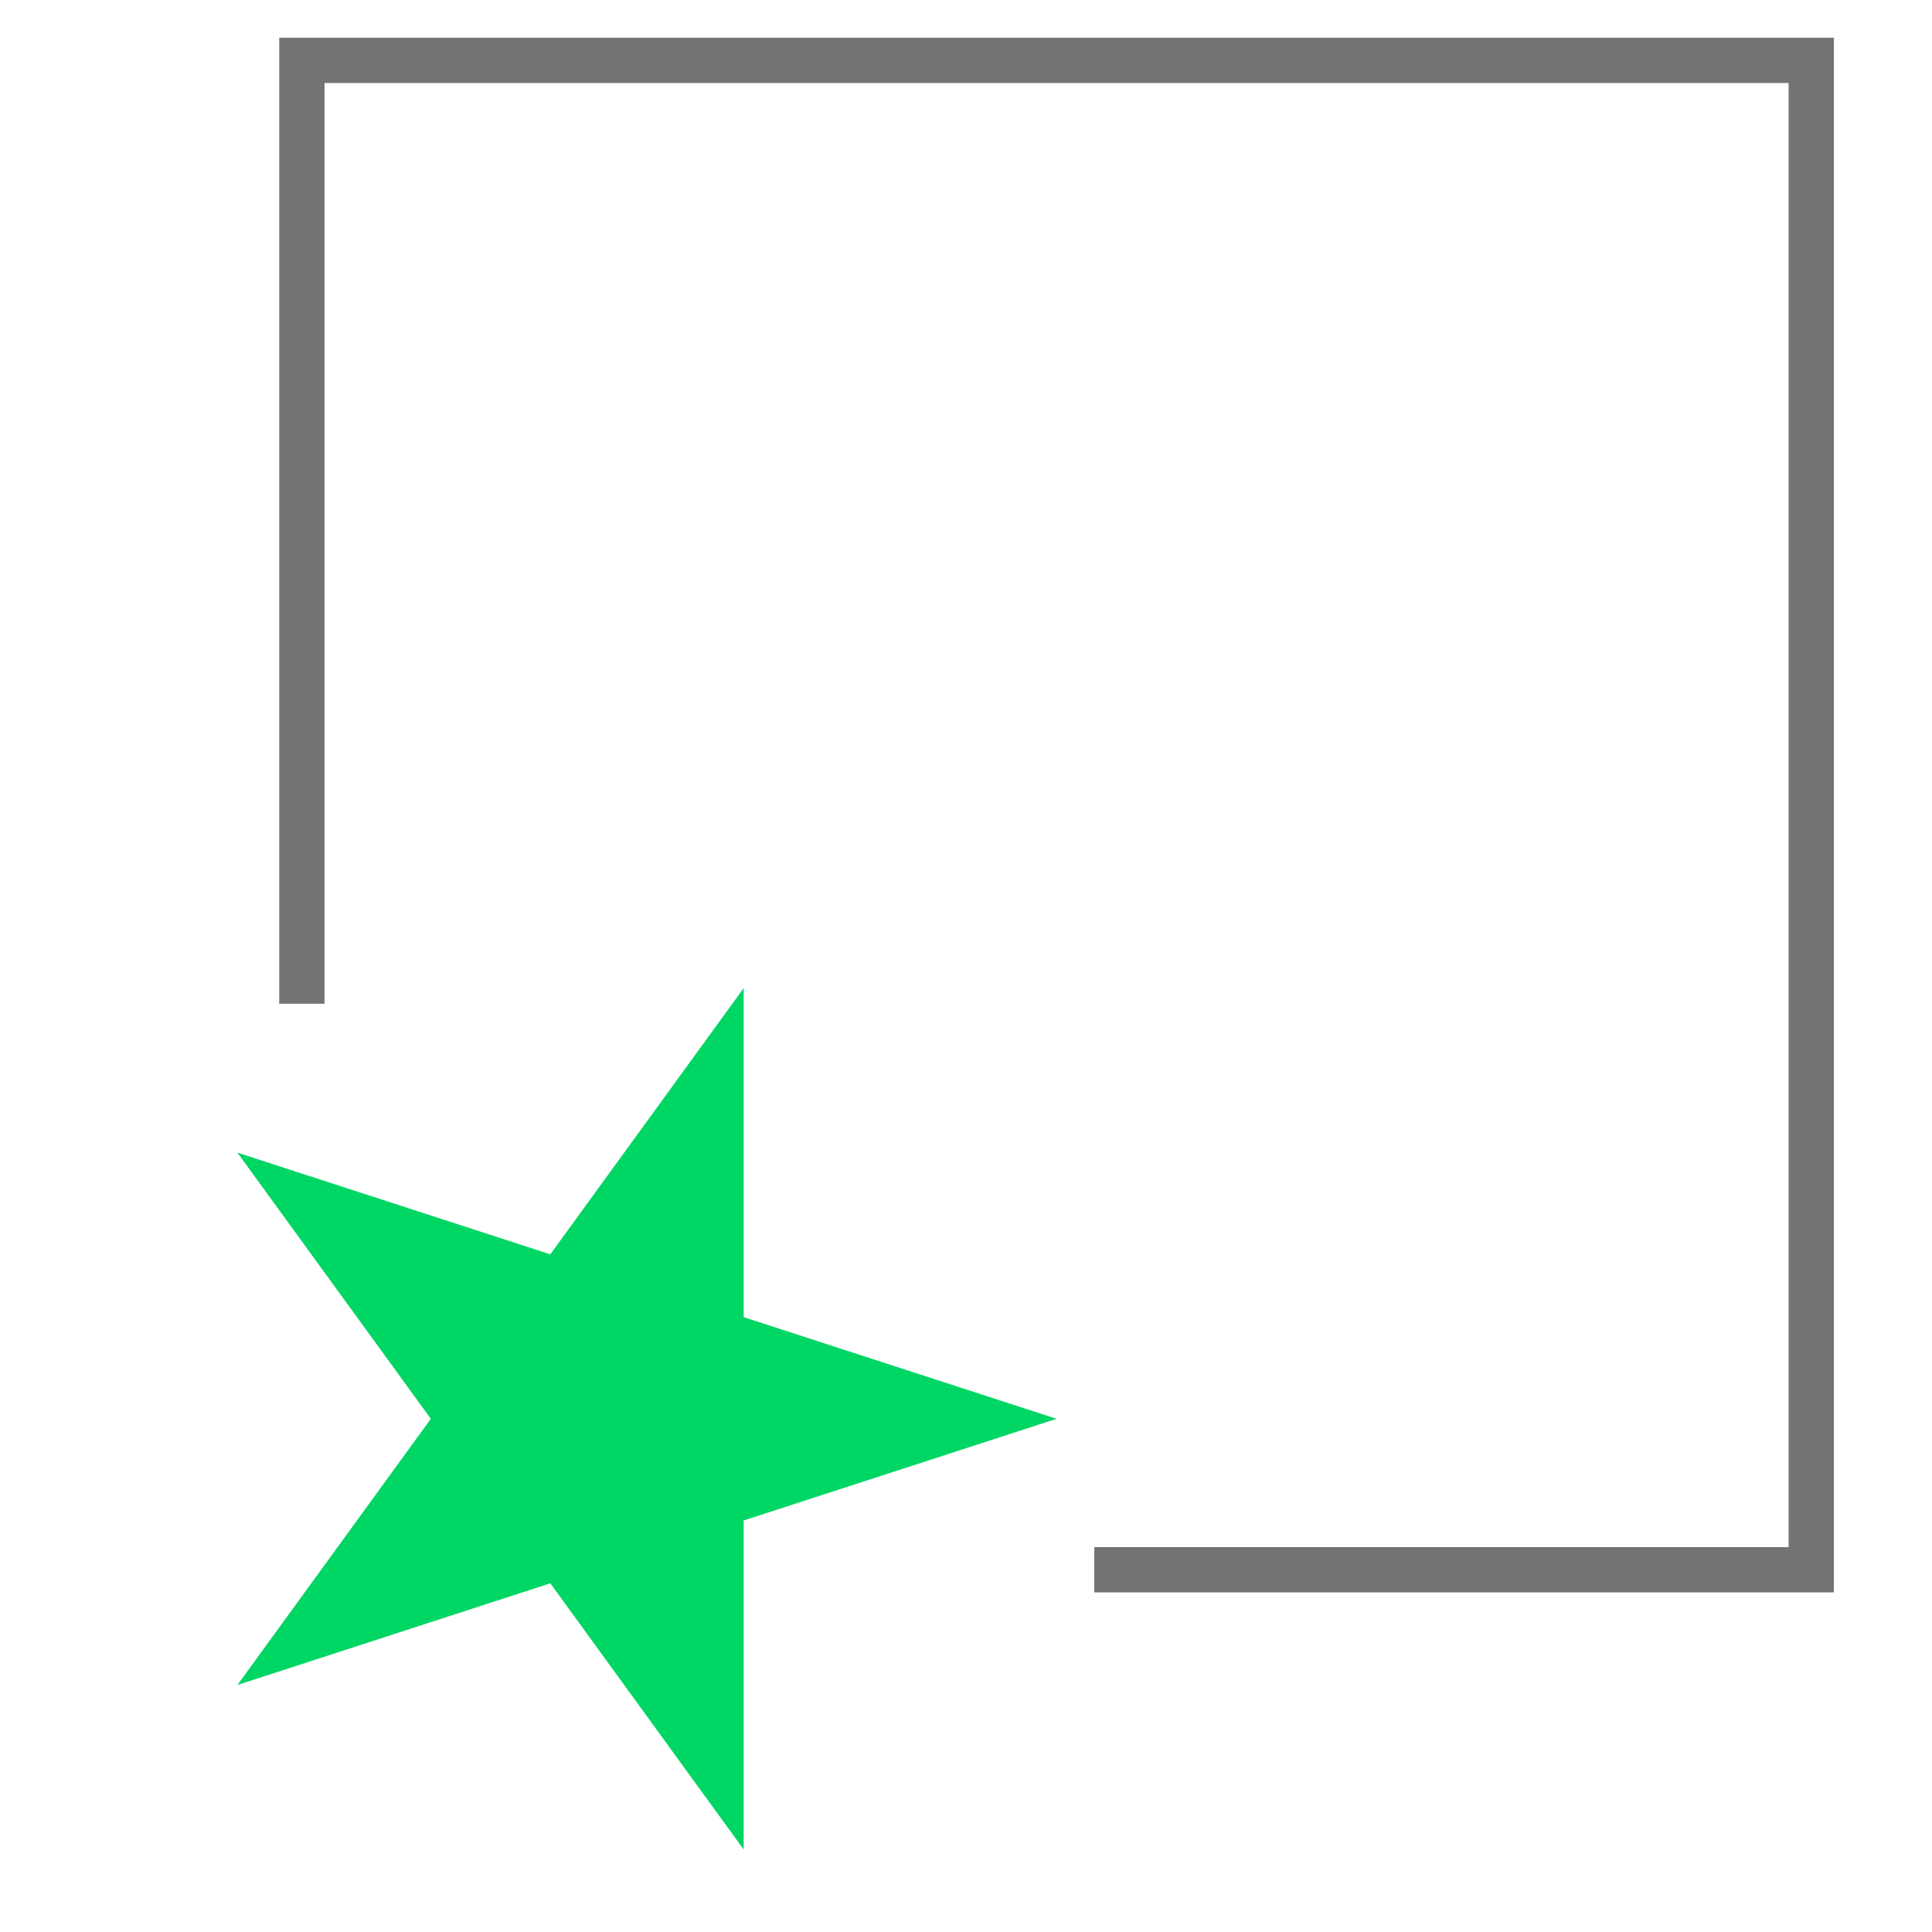
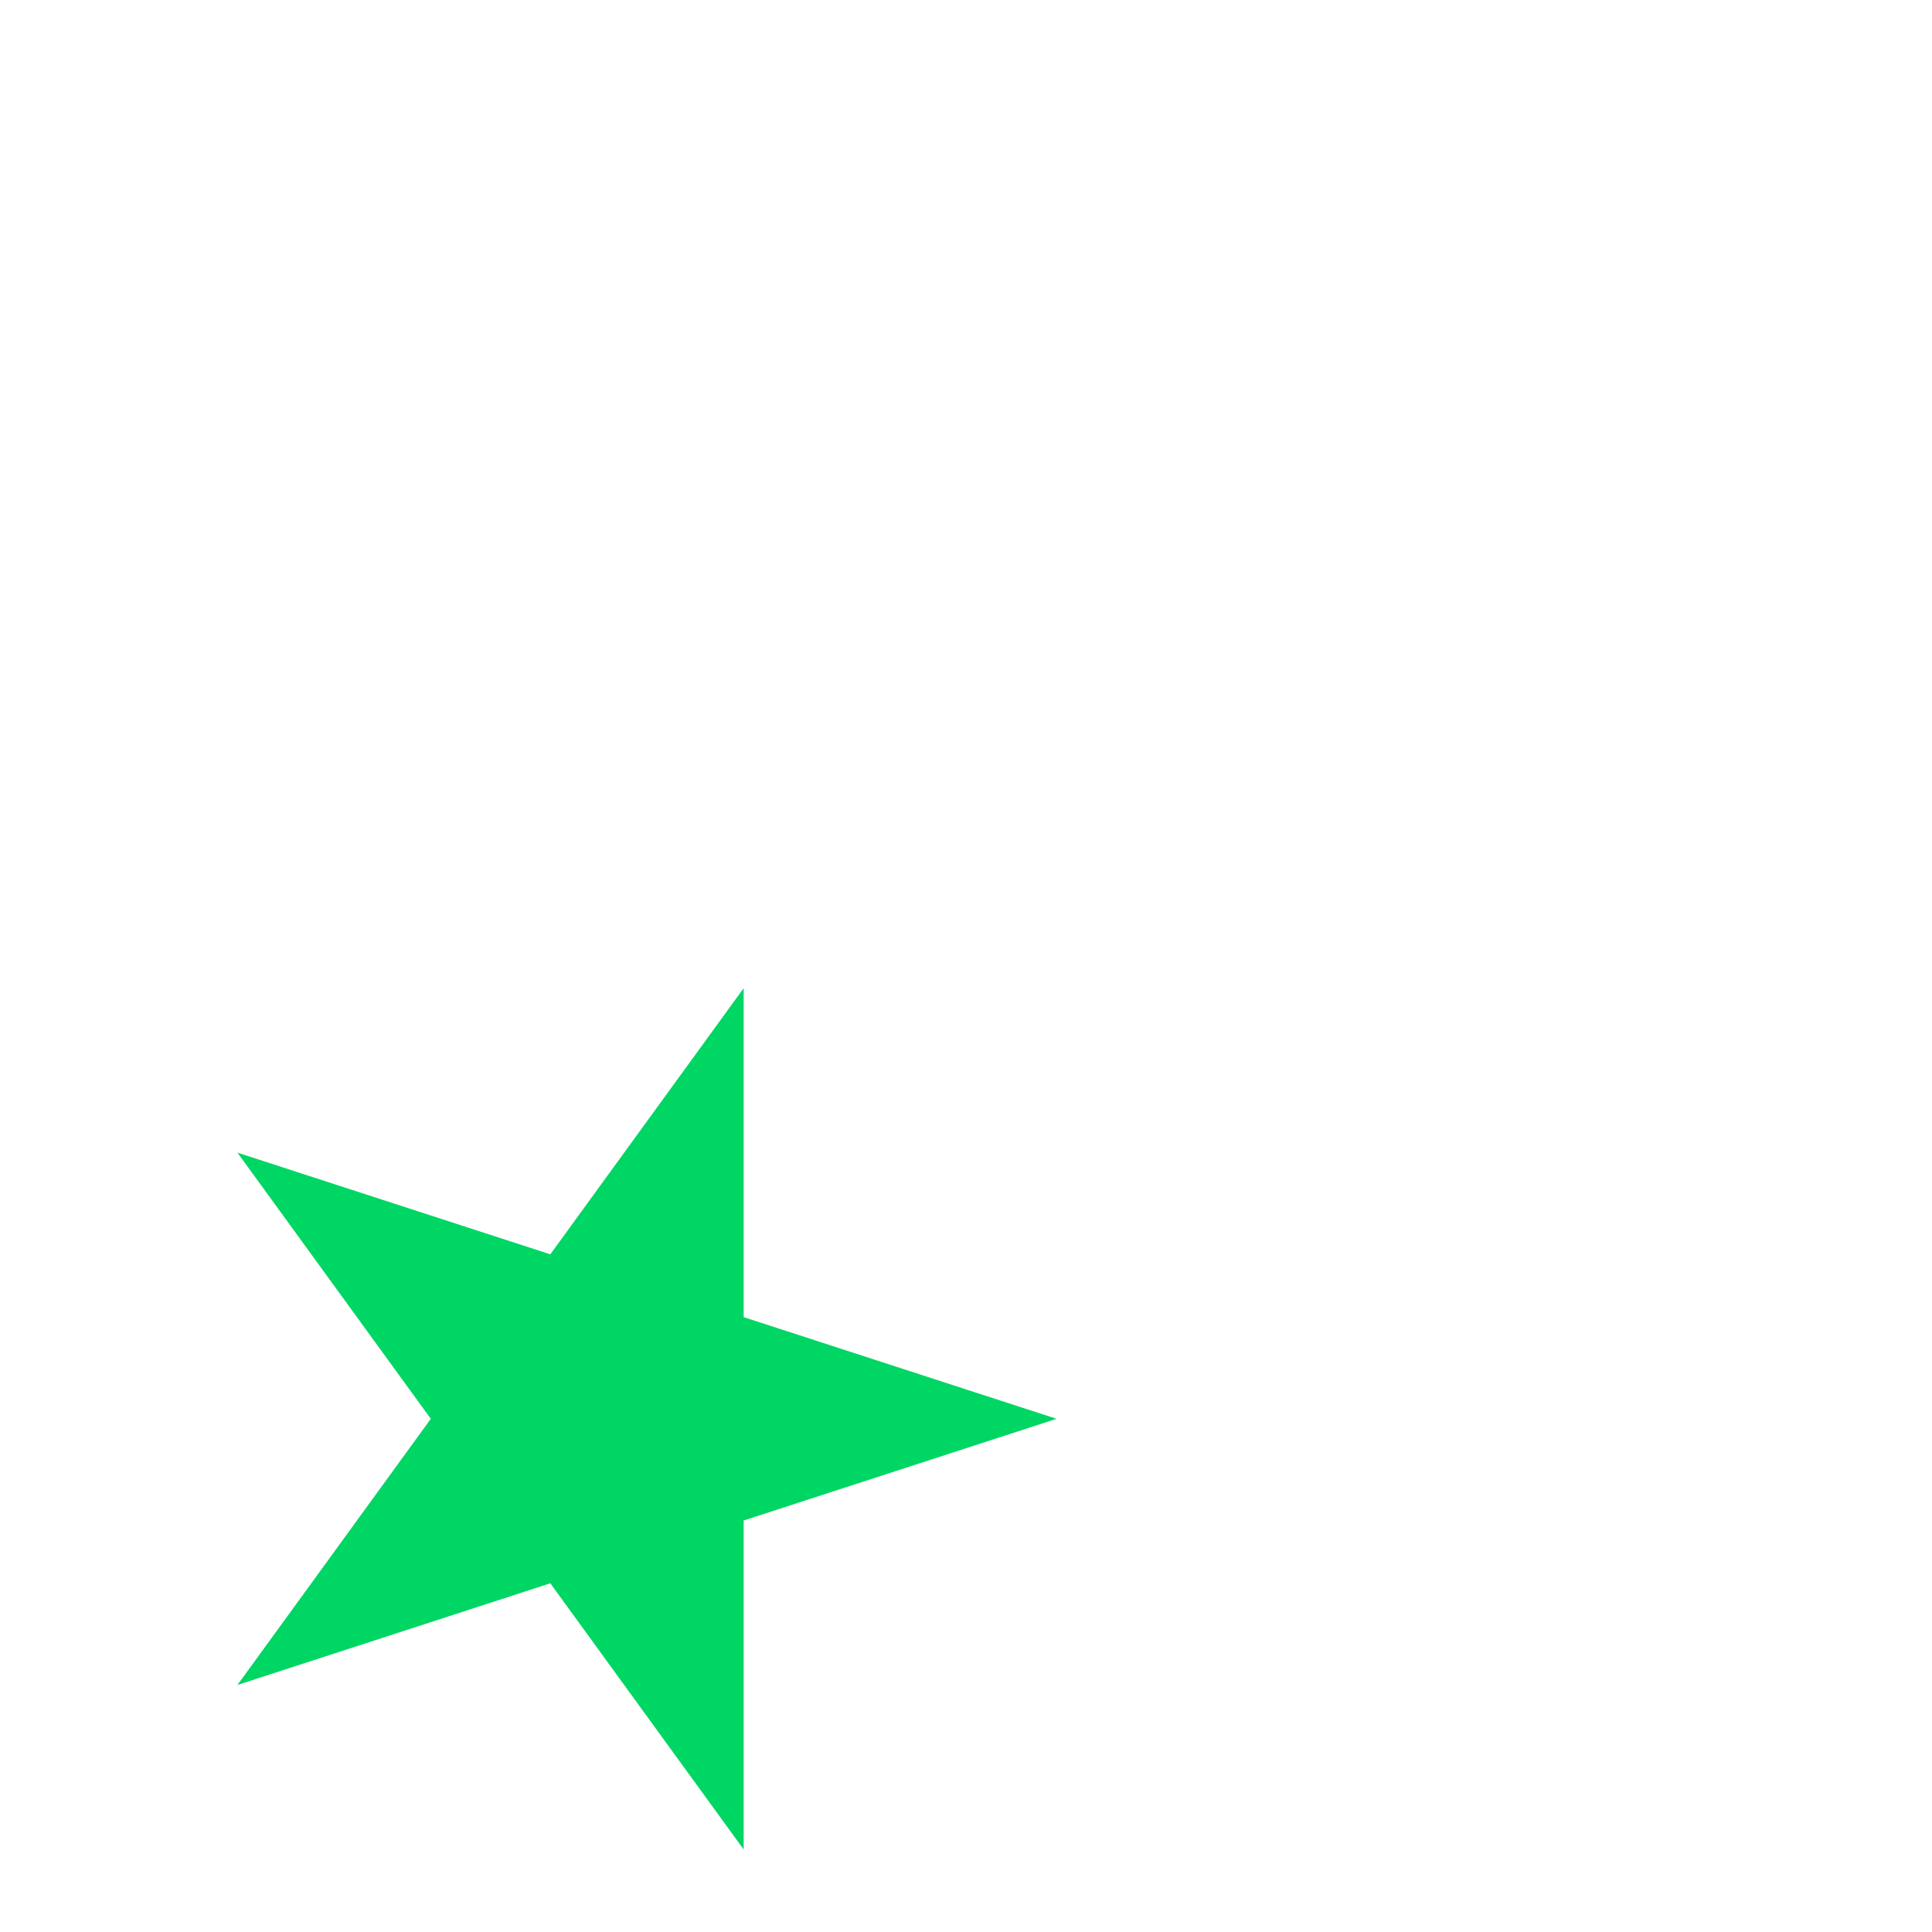
<svg xmlns="http://www.w3.org/2000/svg" width="64" height="64" viewBox="0 0 64 64" fill="none">
-   <path d="M10 33.25L10 2L60 2L60 52L36.25 52" stroke="#737373" stroke-width="1.5" />
  <path d="M35 47L24.635 50.368L24.635 61.266L18.23 52.449L7.865 55.817L14.271 47L7.865 38.183L18.23 41.551L24.635 32.734L24.635 43.632L35 47Z" fill="#00D664" />
</svg>